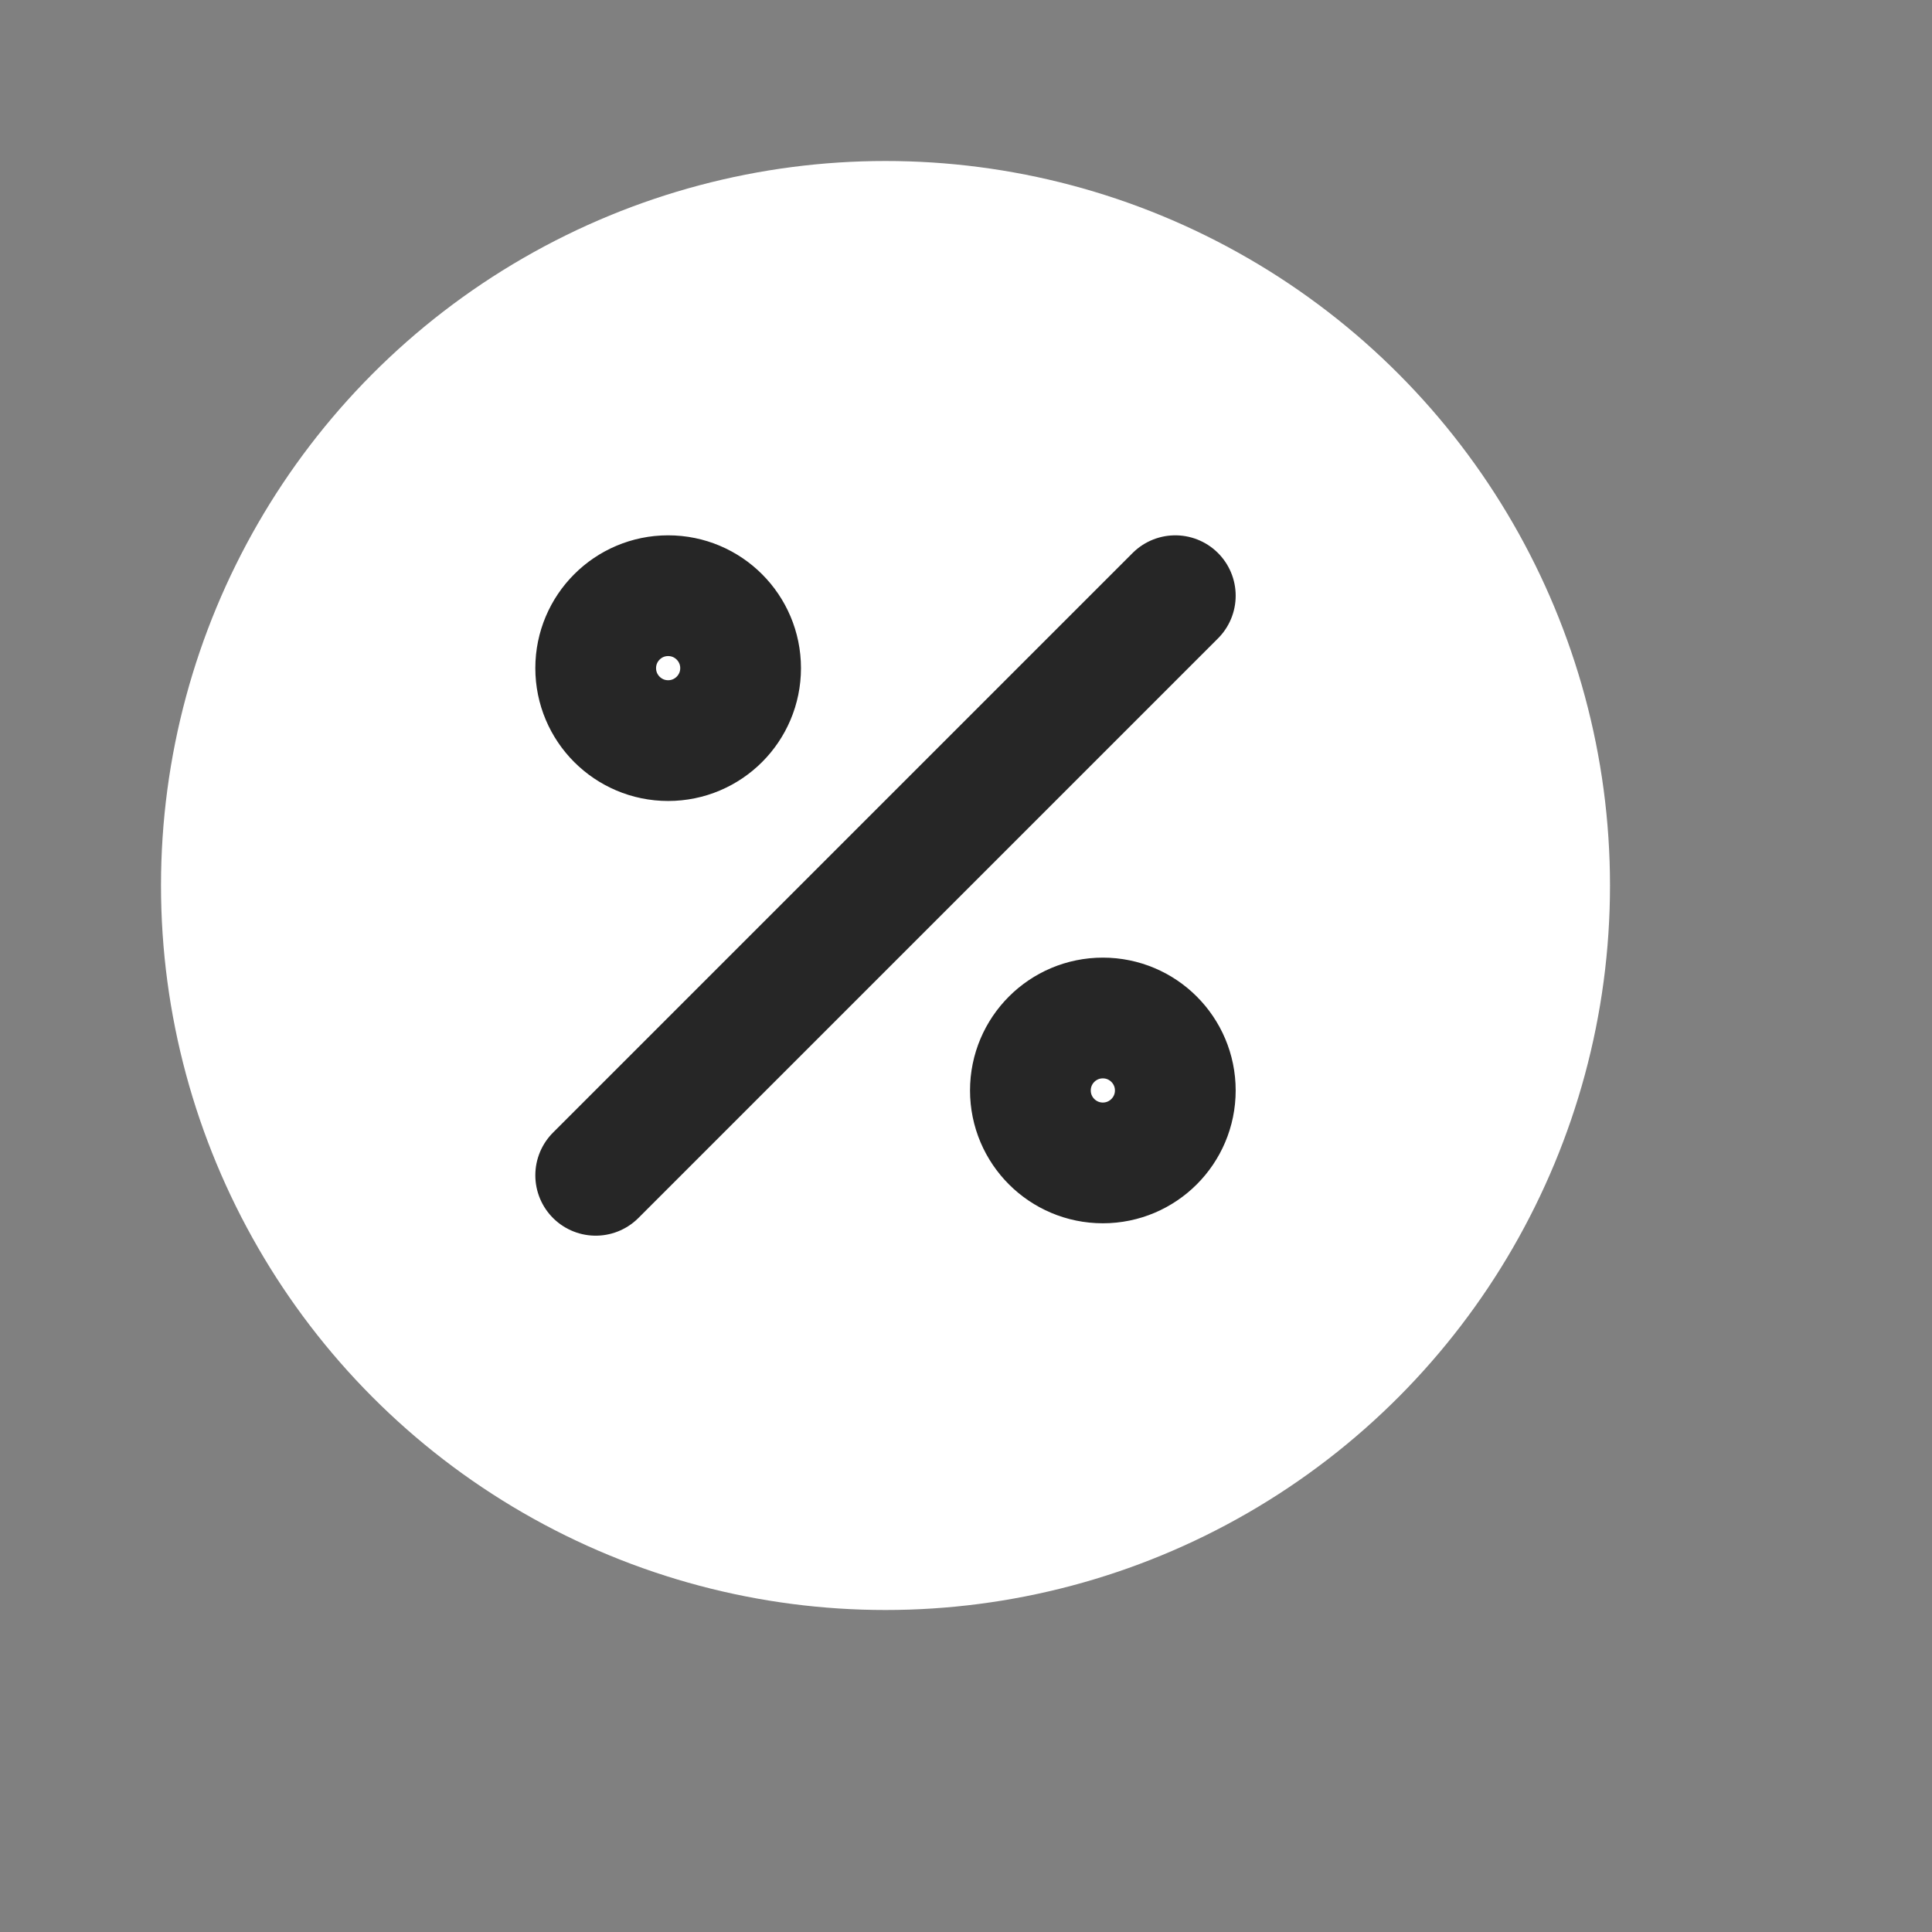
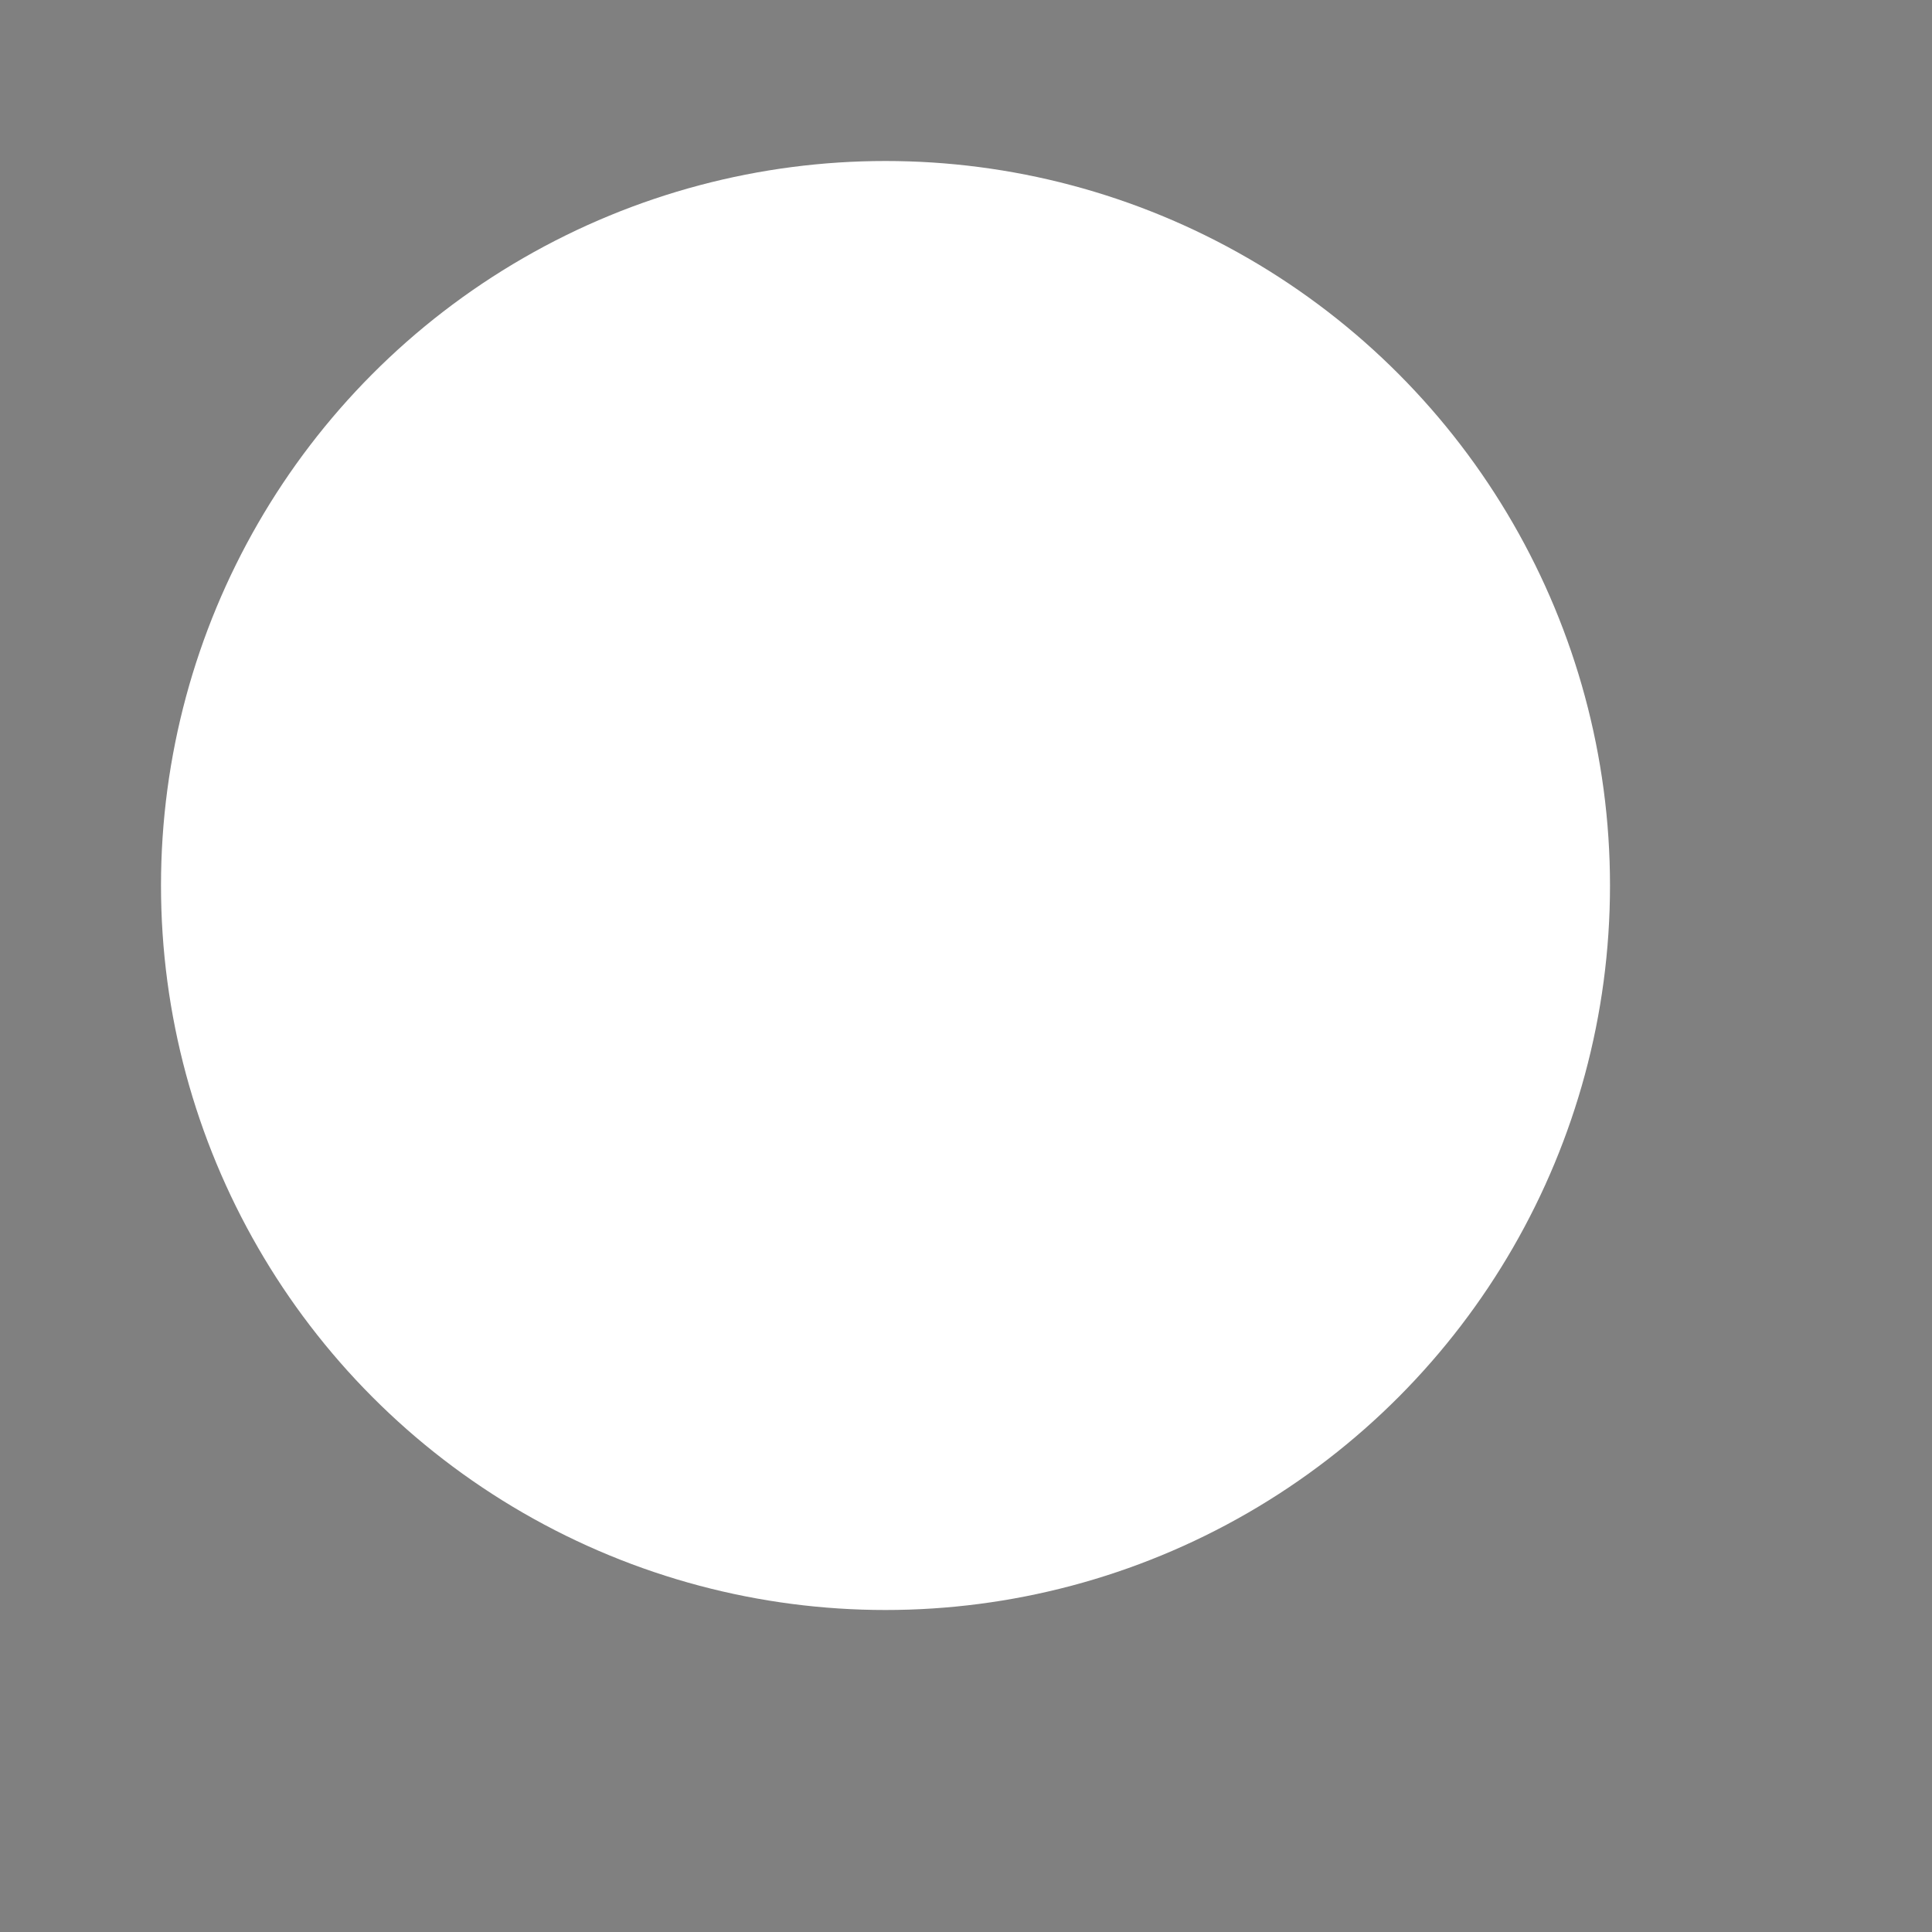
<svg xmlns="http://www.w3.org/2000/svg" width="24" height="24" viewBox="0 0 24 24" fill="none">
  <rect x="0" y="0" width="24" height="24" fill="#808080" stroke="none" />
  <circle cx="11" cy="11" r="9" fill="white" />
-   <path d="M7.4 14.6L14.6 7.4M9.2 8.3C9.2 8.797 8.797 9.2 8.3 9.2C7.803 9.2 7.4 8.797 7.4 8.3C7.4 7.803 7.803 7.4 8.3 7.4C8.797 7.4 9.2 7.803 9.2 8.3ZM14.6 13.546C14.6 14.043 14.197 14.446 13.7 14.446C13.203 14.446 12.8 14.043 12.8 13.546C12.8 13.049 13.203 12.646 13.7 12.646C14.197 12.646 14.6 13.049 14.6 13.546Z" stroke="#262626" stroke-width="1.5" stroke-linecap="round" />
</svg>